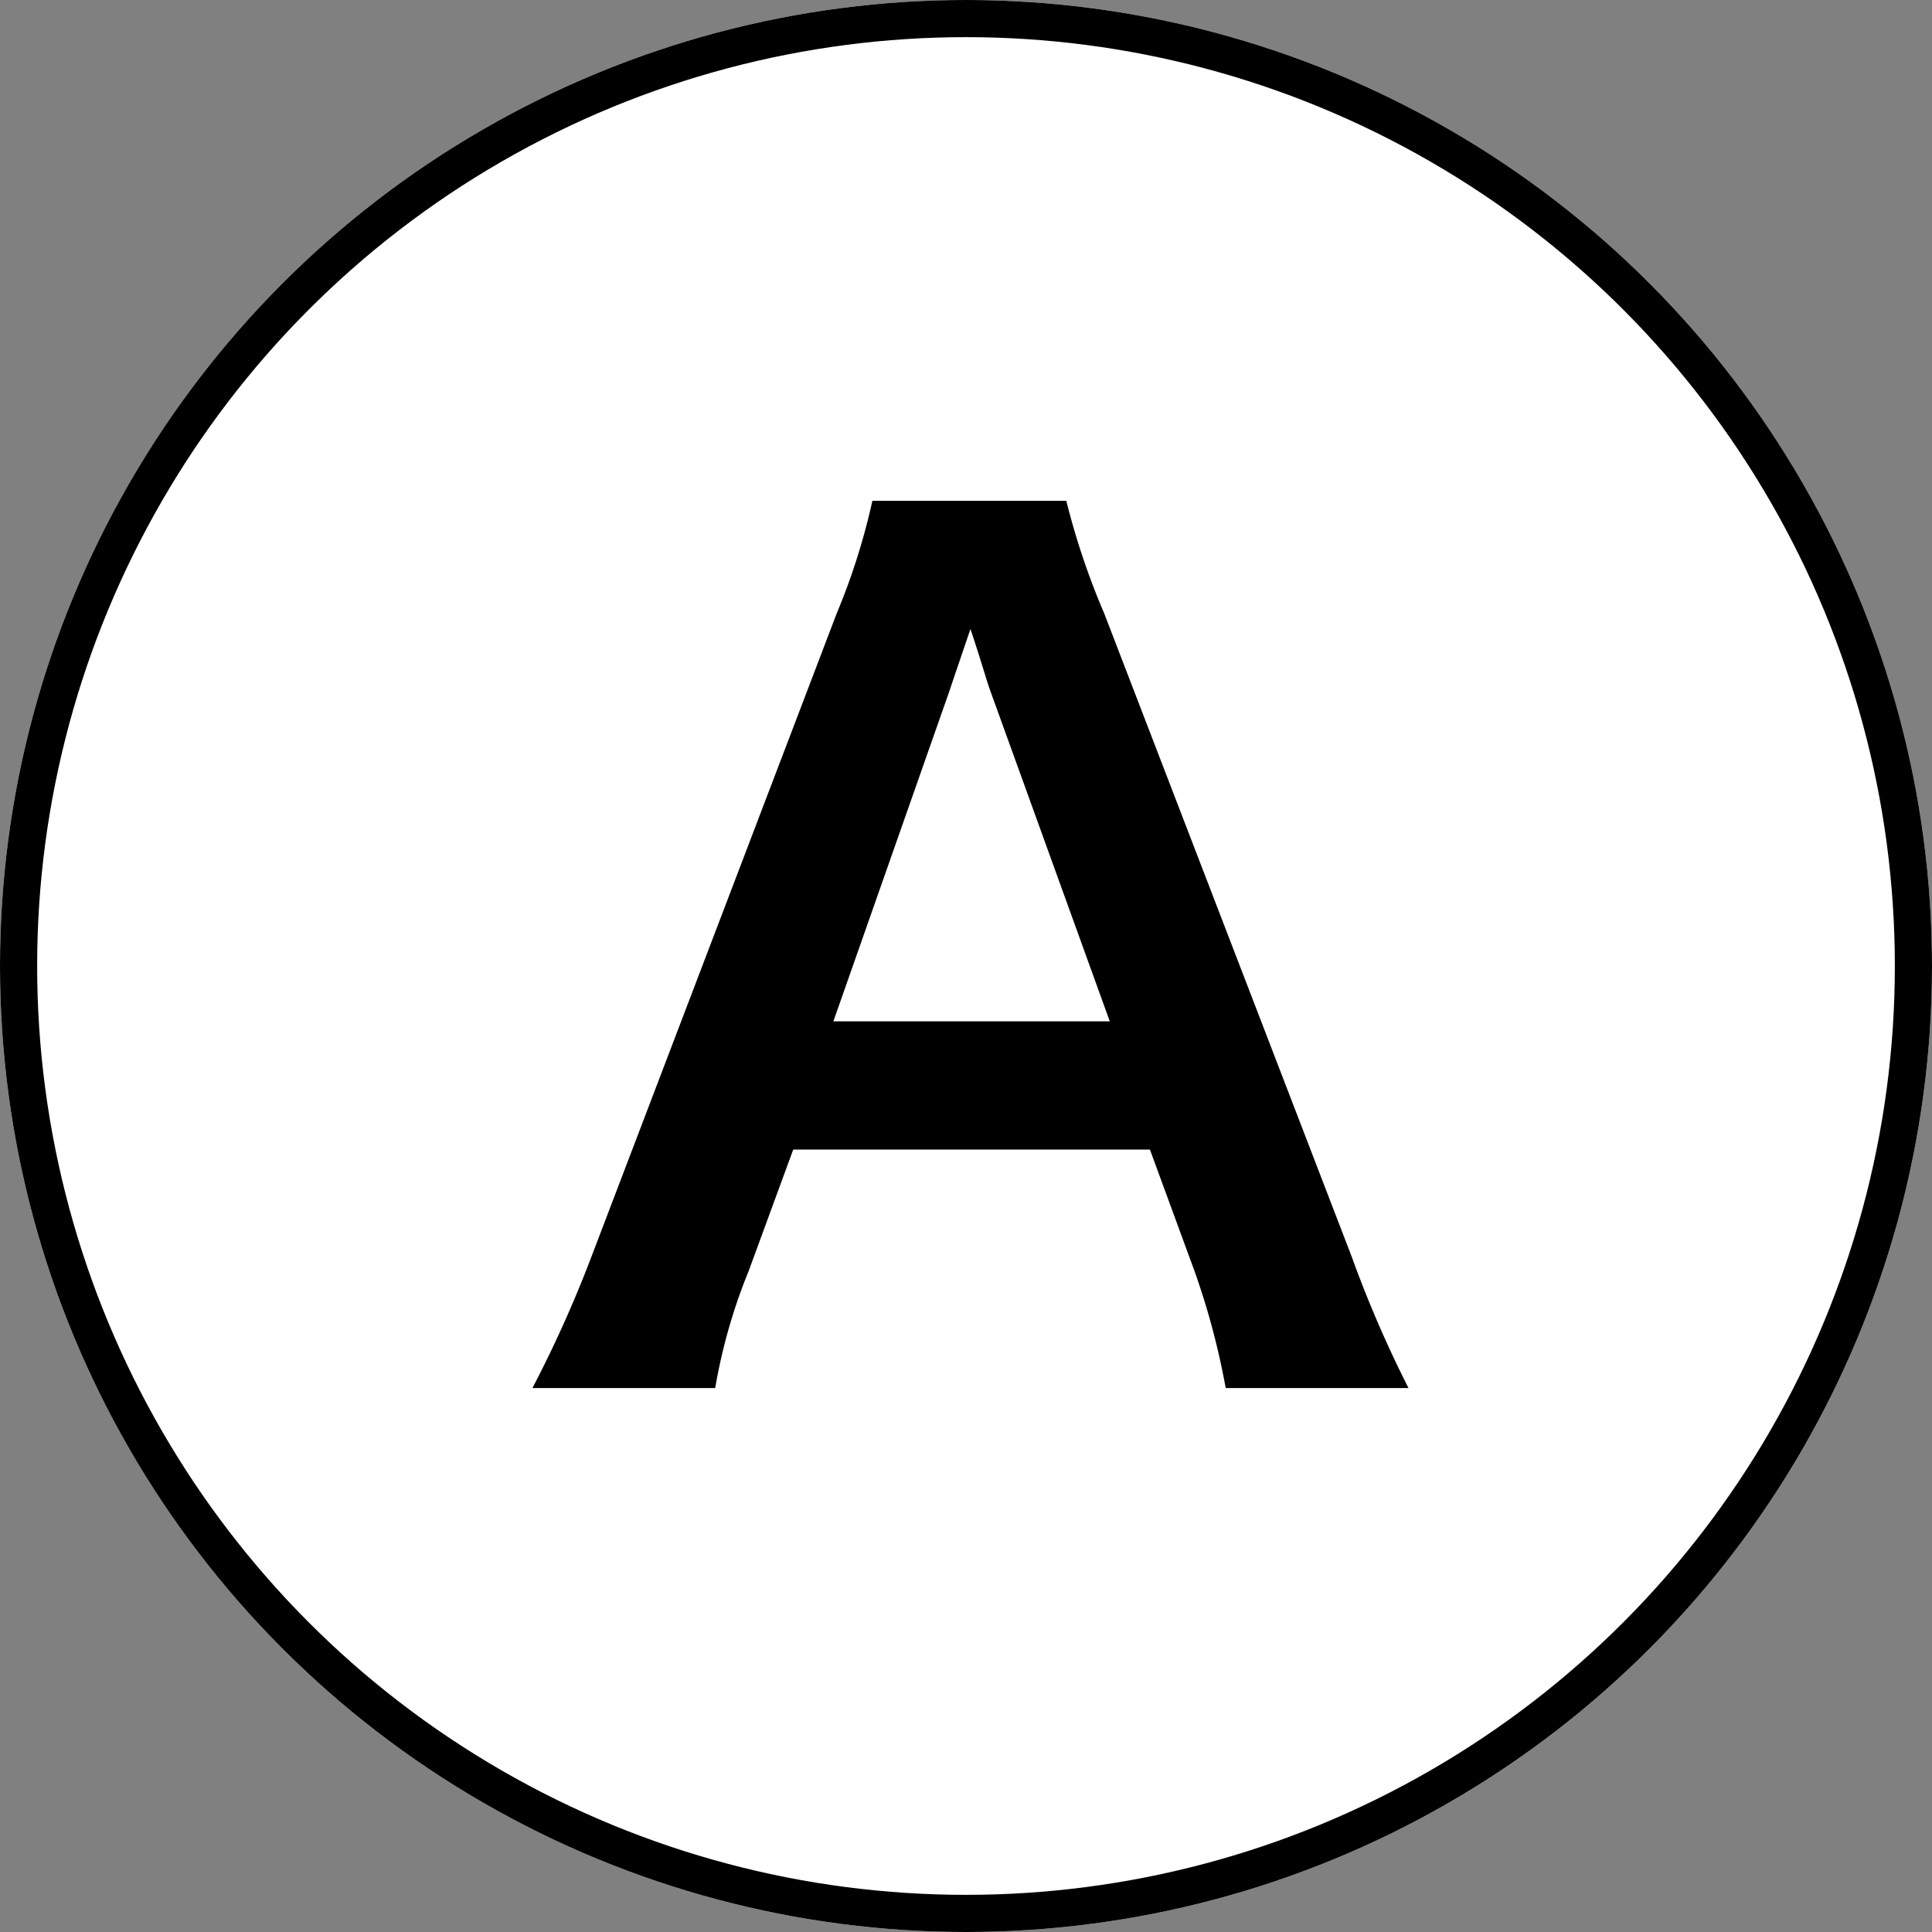
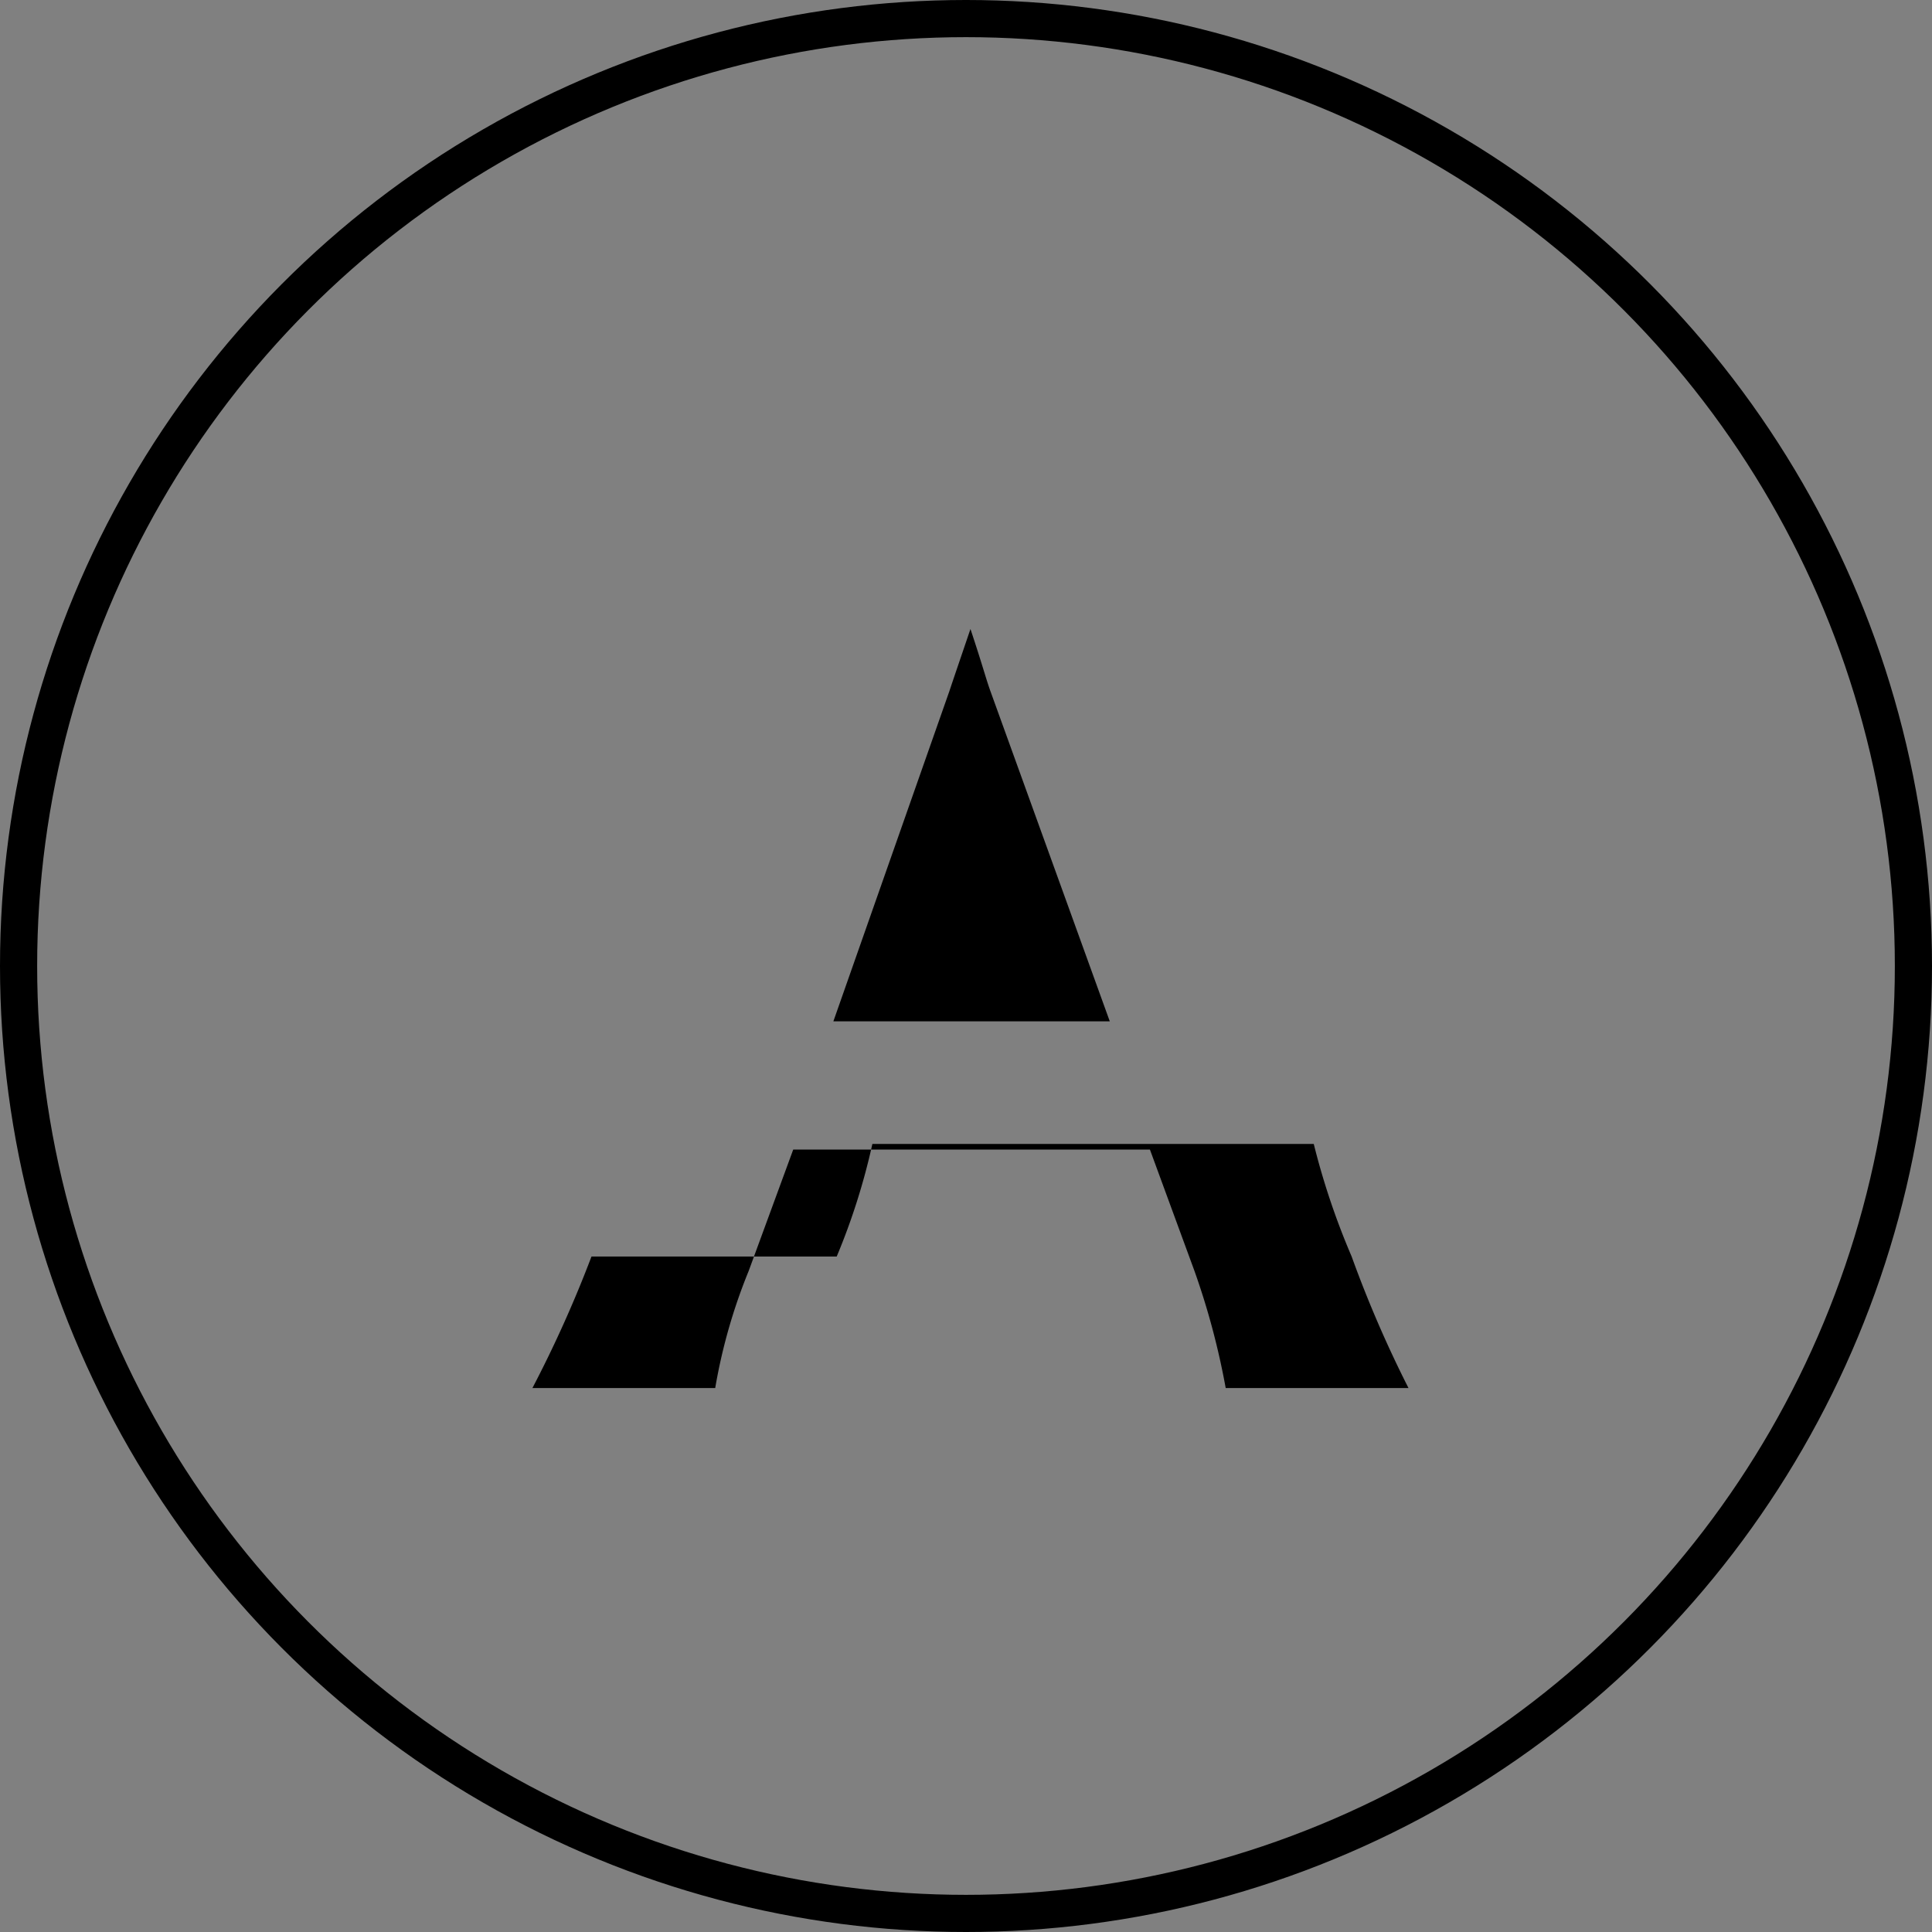
<svg xmlns="http://www.w3.org/2000/svg" width="52" height="52" viewBox="0 0 52 52">
  <rect x="0" y="0" width="52" height="52" fill="#808080" stroke="none" />
  <g id="icon_a" transform="translate(-300 -587)">
    <g id="楕円形_19" data-name="楕円形 19" transform="translate(300 587)" fill="#fff" stroke="#000" stroke-width="1">
-       <circle cx="26" cy="26" r="26" stroke="none" />
      <circle cx="26" cy="26" r="25.5" fill="none" />
    </g>
-     <path id="パス_262" data-name="パス 262" d="M23.91.36a31.483,31.483,0,0,1-1.53-3.54L15.72-20.49a19.865,19.865,0,0,1-1.02-3.03H9.48a17.769,17.769,0,0,1-.96,3.03L1.92-3.18A32.792,32.792,0,0,1,.33.36H5.25a14.962,14.962,0,0,1,.9-3.15l1.2-3.27h9.6l1.2,3.27A20.172,20.172,0,0,1,18.99.36ZM15.87-9.51H8.43l3.12-8.88c.09-.27.09-.27.57-1.68.33.99.42,1.35.54,1.68Z" transform="translate(314 624)" />
+     <path id="パス_262" data-name="パス 262" d="M23.91.36a31.483,31.483,0,0,1-1.53-3.54a19.865,19.865,0,0,1-1.02-3.03H9.48a17.769,17.769,0,0,1-.96,3.03L1.92-3.18A32.792,32.792,0,0,1,.33.36H5.25a14.962,14.962,0,0,1,.9-3.15l1.2-3.27h9.6l1.2,3.27A20.172,20.172,0,0,1,18.99.36ZM15.87-9.51H8.43l3.12-8.88c.09-.27.09-.27.57-1.68.33.99.42,1.35.54,1.68Z" transform="translate(314 624)" />
  </g>
</svg>